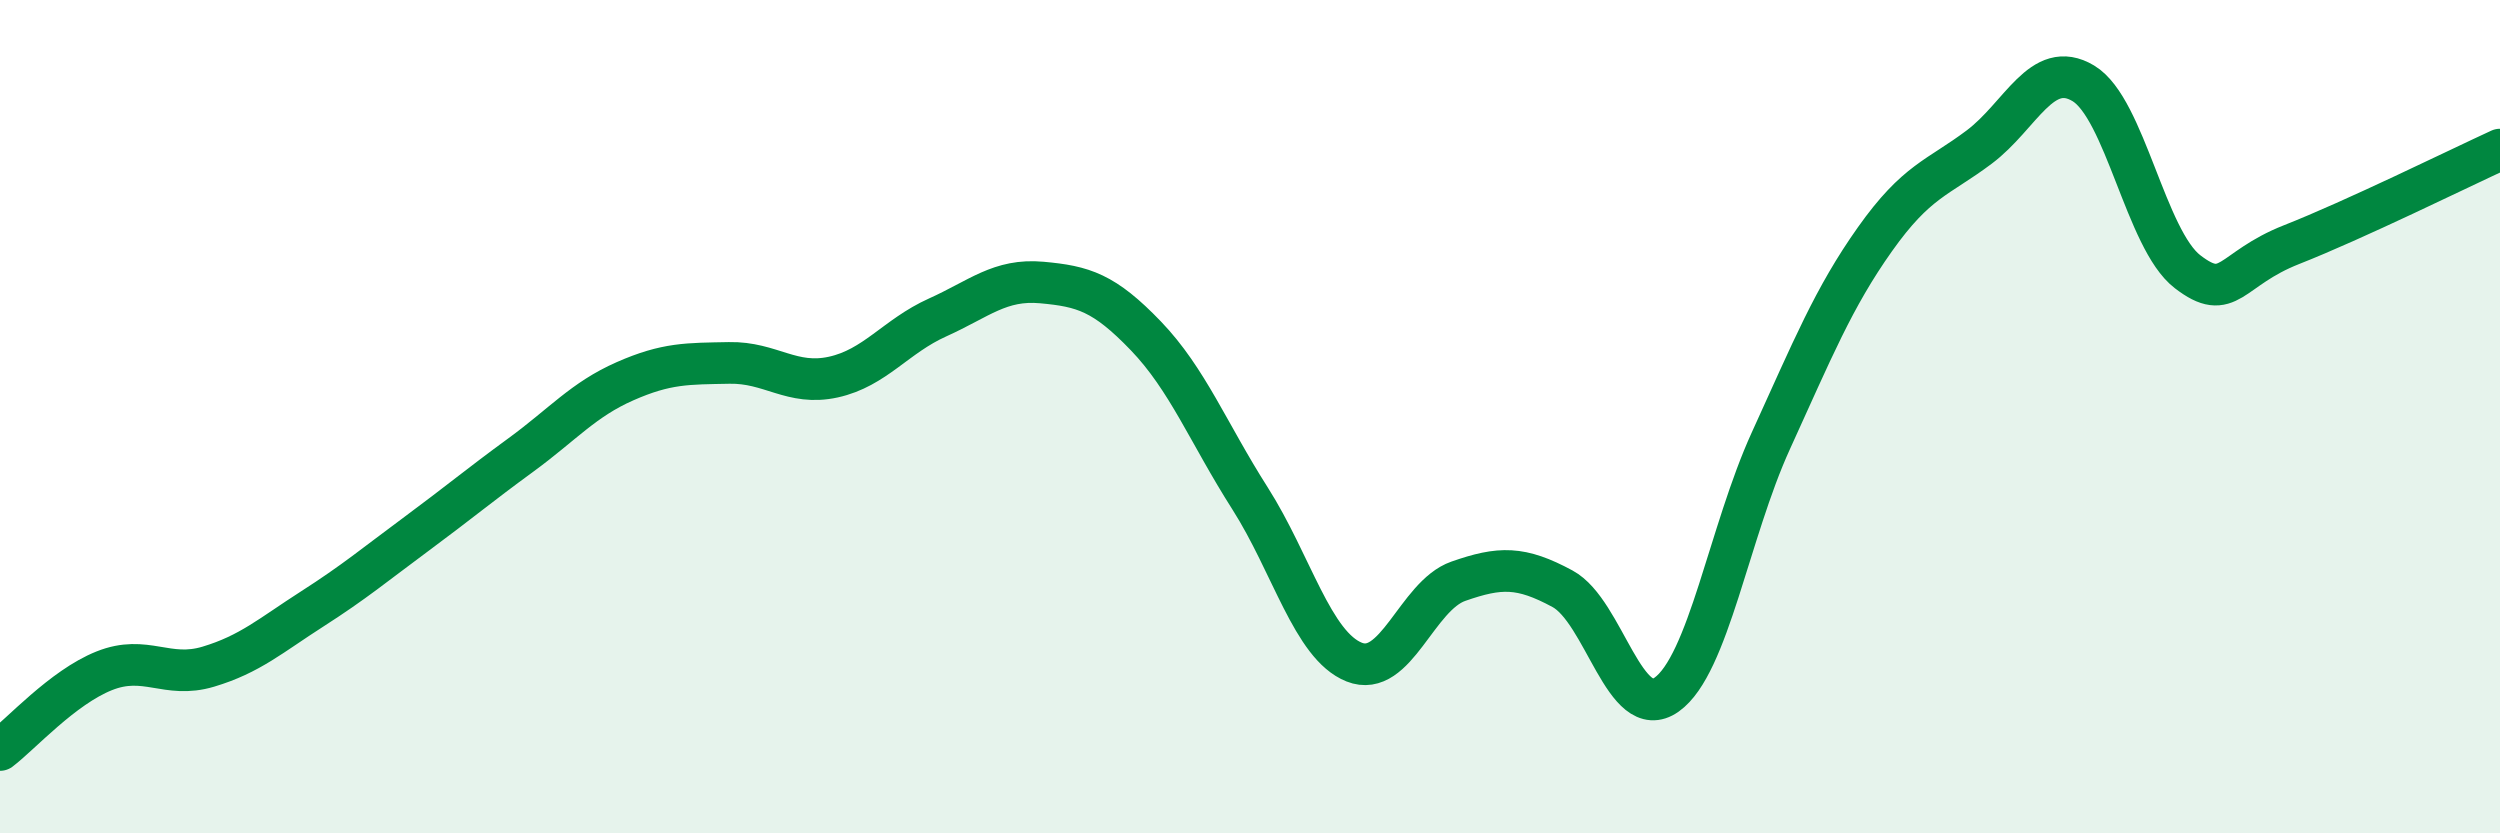
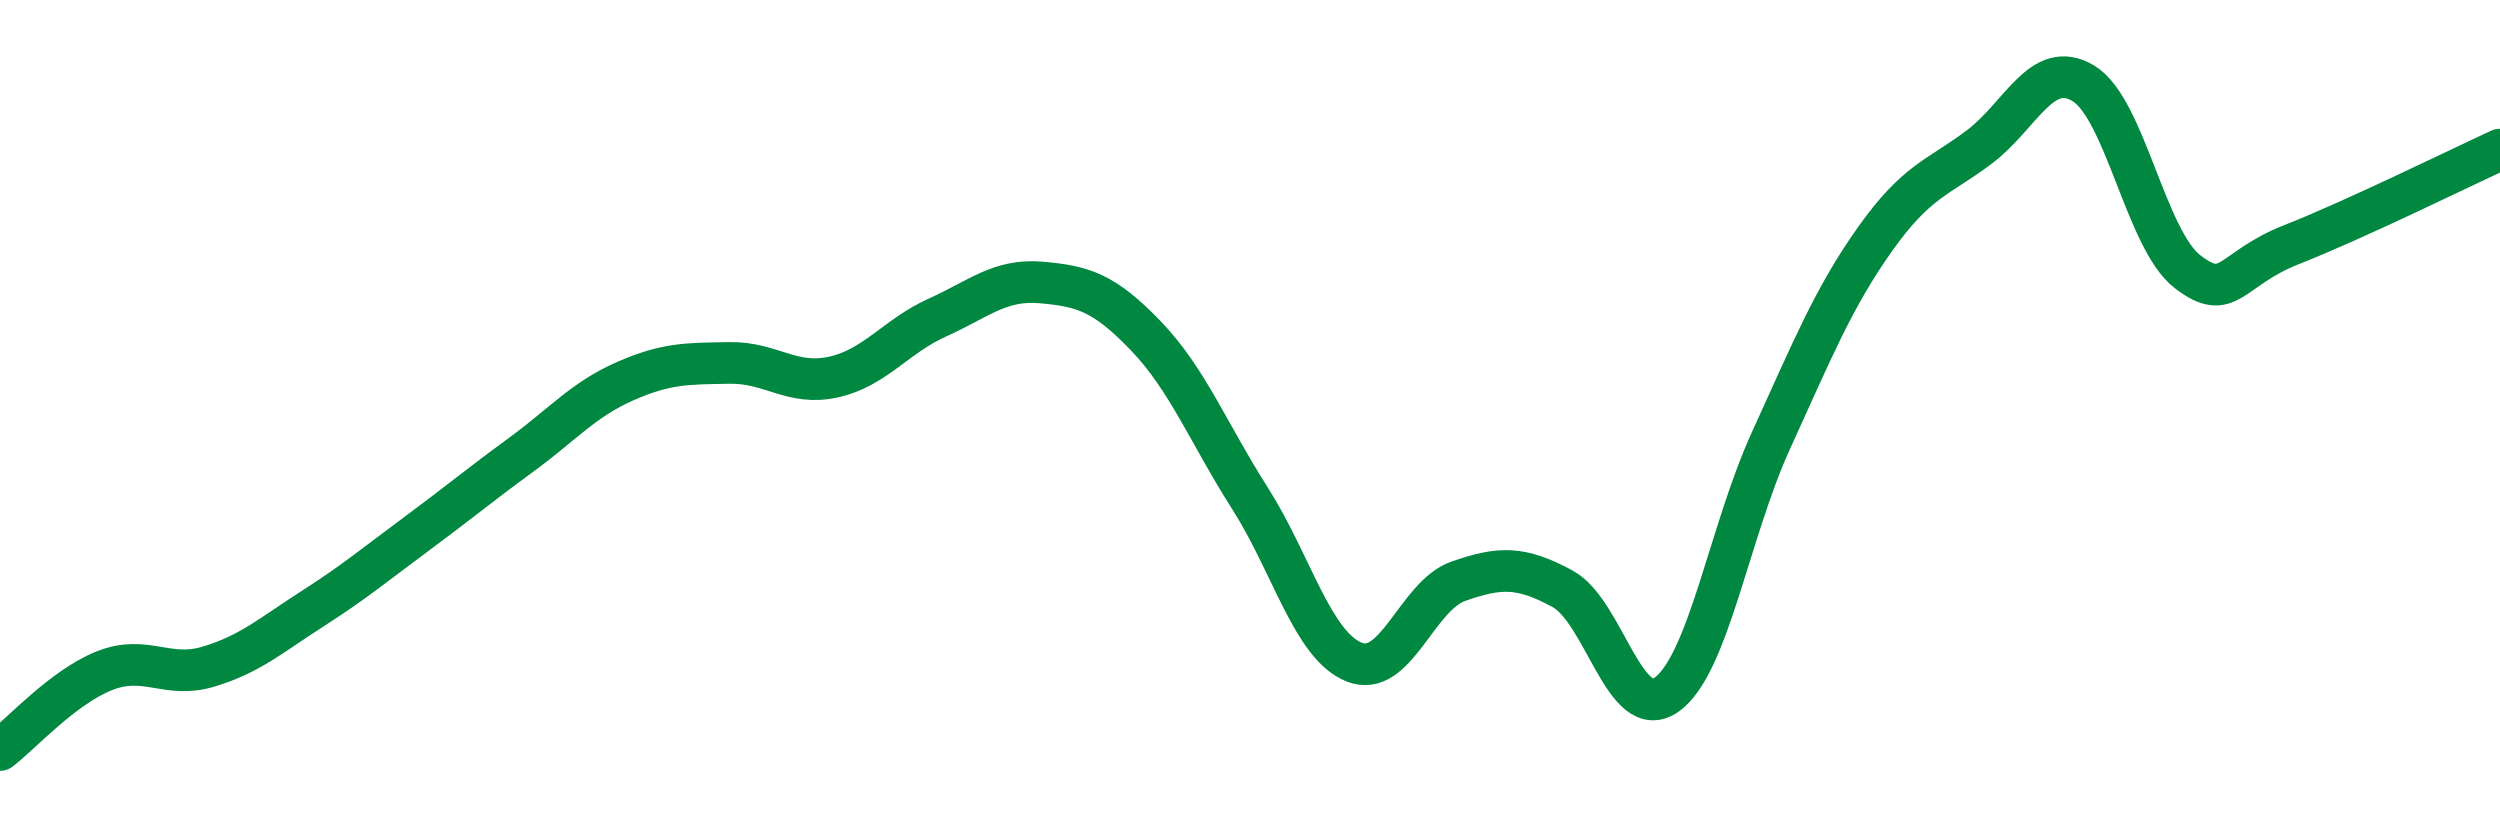
<svg xmlns="http://www.w3.org/2000/svg" width="60" height="20" viewBox="0 0 60 20">
-   <path d="M 0,18 C 0.5,17.62 1.5,16.5 2.5,16.1 C 3.5,15.7 4,16.3 5,16 C 6,15.7 6.5,15.25 7.5,14.61 C 8.5,13.97 9,13.55 10,12.81 C 11,12.07 11.5,11.65 12.5,10.92 C 13.5,10.19 14,9.59 15,9.15 C 16,8.71 16.5,8.73 17.5,8.71 C 18.5,8.69 19,9.27 20,9.05 C 21,8.83 21.5,8.07 22.5,7.62 C 23.5,7.17 24,6.69 25,6.78 C 26,6.87 26.5,7.02 27.5,8.06 C 28.5,9.1 29,10.39 30,11.96 C 31,13.53 31.5,15.49 32.5,15.89 C 33.5,16.29 34,14.3 35,13.95 C 36,13.6 36.5,13.59 37.5,14.13 C 38.5,14.67 39,17.38 40,16.67 C 41,15.96 41.5,12.77 42.5,10.58 C 43.5,8.39 44,7.15 45,5.74 C 46,4.33 46.5,4.28 47.5,3.53 C 48.5,2.78 49,1.4 50,2 C 51,2.6 51.5,5.75 52.5,6.52 C 53.5,7.29 53.5,6.46 55,5.87 C 56.5,5.28 59,4.05 60,3.59L60 20L0 20Z" fill="#008740" opacity="0.1" stroke-linecap="round" stroke-linejoin="round" />
  <path d="M 0,18 C 0.5,17.62 1.5,16.5 2.5,16.1 C 3.5,15.7 4,16.3 5,16 C 6,15.7 6.5,15.25 7.5,14.61 C 8.5,13.97 9,13.55 10,12.81 C 11,12.07 11.5,11.65 12.5,10.92 C 13.5,10.19 14,9.59 15,9.15 C 16,8.71 16.5,8.73 17.5,8.71 C 18.5,8.69 19,9.27 20,9.05 C 21,8.83 21.5,8.07 22.5,7.62 C 23.5,7.17 24,6.69 25,6.78 C 26,6.87 26.5,7.02 27.5,8.06 C 28.5,9.1 29,10.39 30,11.96 C 31,13.53 31.5,15.49 32.5,15.89 C 33.5,16.29 34,14.3 35,13.95 C 36,13.6 36.5,13.59 37.5,14.13 C 38.5,14.67 39,17.38 40,16.67 C 41,15.96 41.5,12.77 42.5,10.58 C 43.5,8.39 44,7.15 45,5.74 C 46,4.33 46.5,4.28 47.5,3.53 C 48.5,2.78 49,1.4 50,2 C 51,2.6 51.5,5.75 52.5,6.52 C 53.5,7.29 53.5,6.46 55,5.87 C 56.5,5.28 59,4.05 60,3.59" stroke="#008740" stroke-width="1" fill="none" stroke-linecap="round" stroke-linejoin="round" />
</svg>